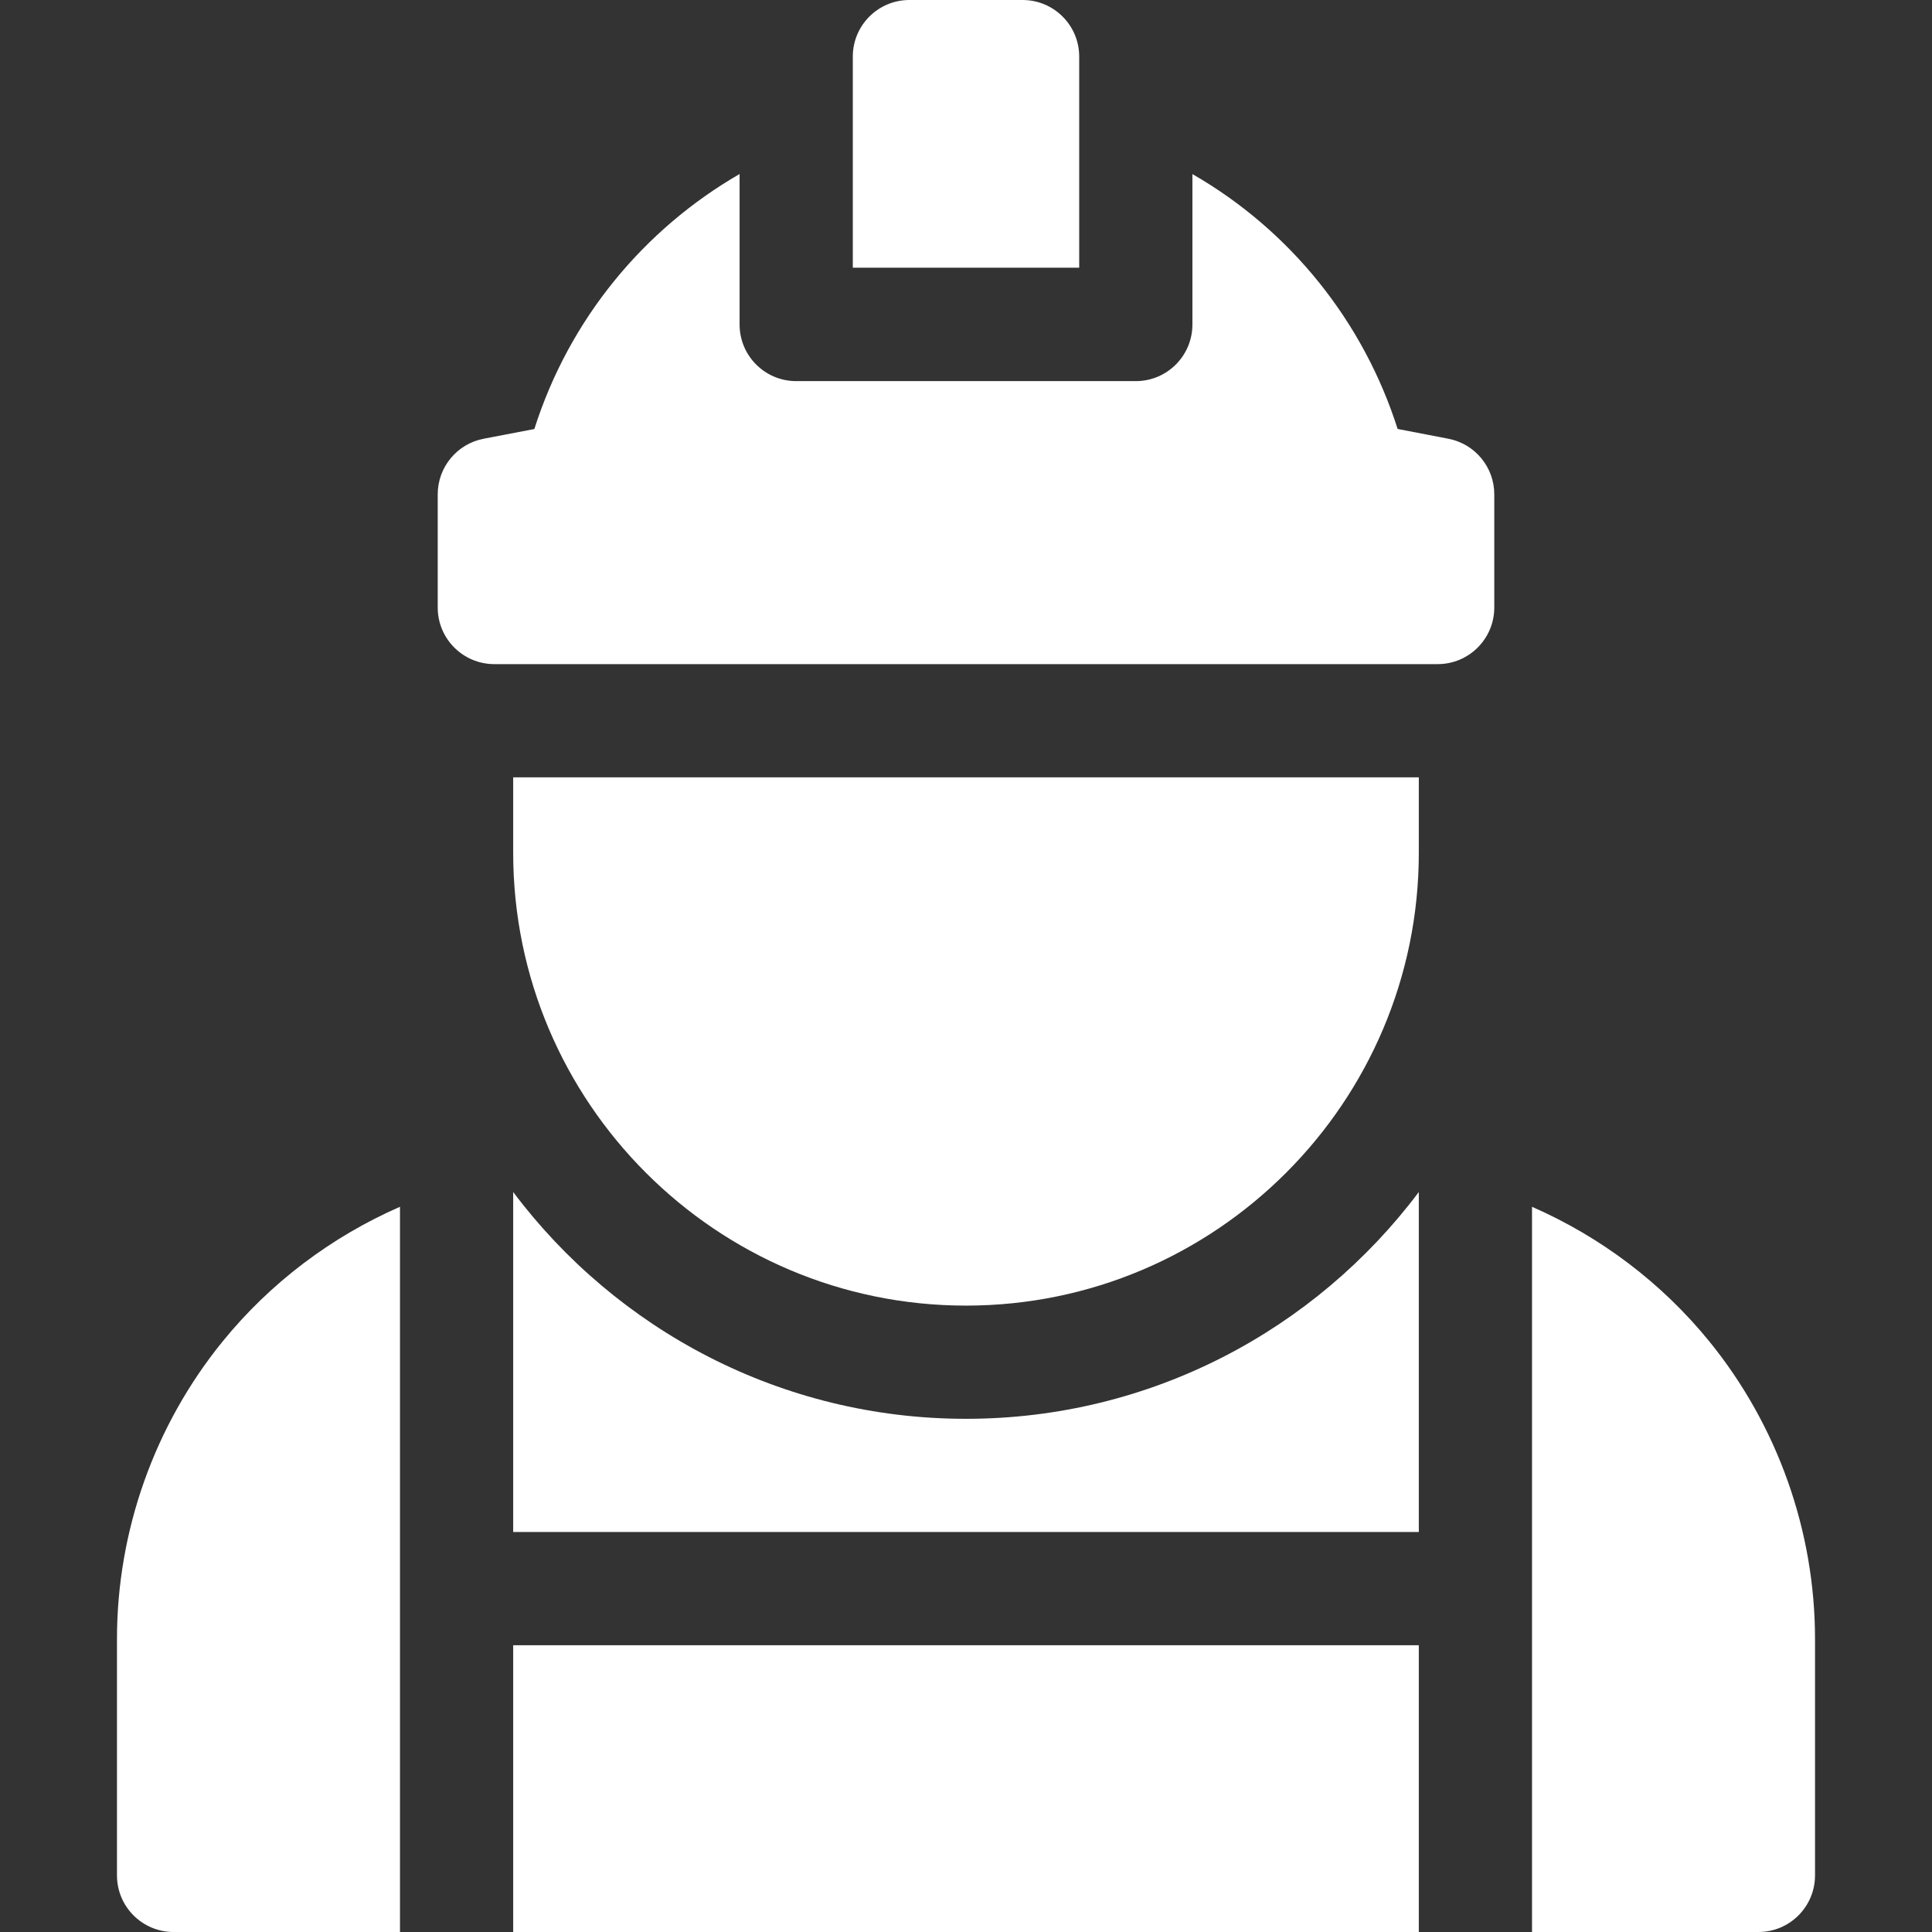
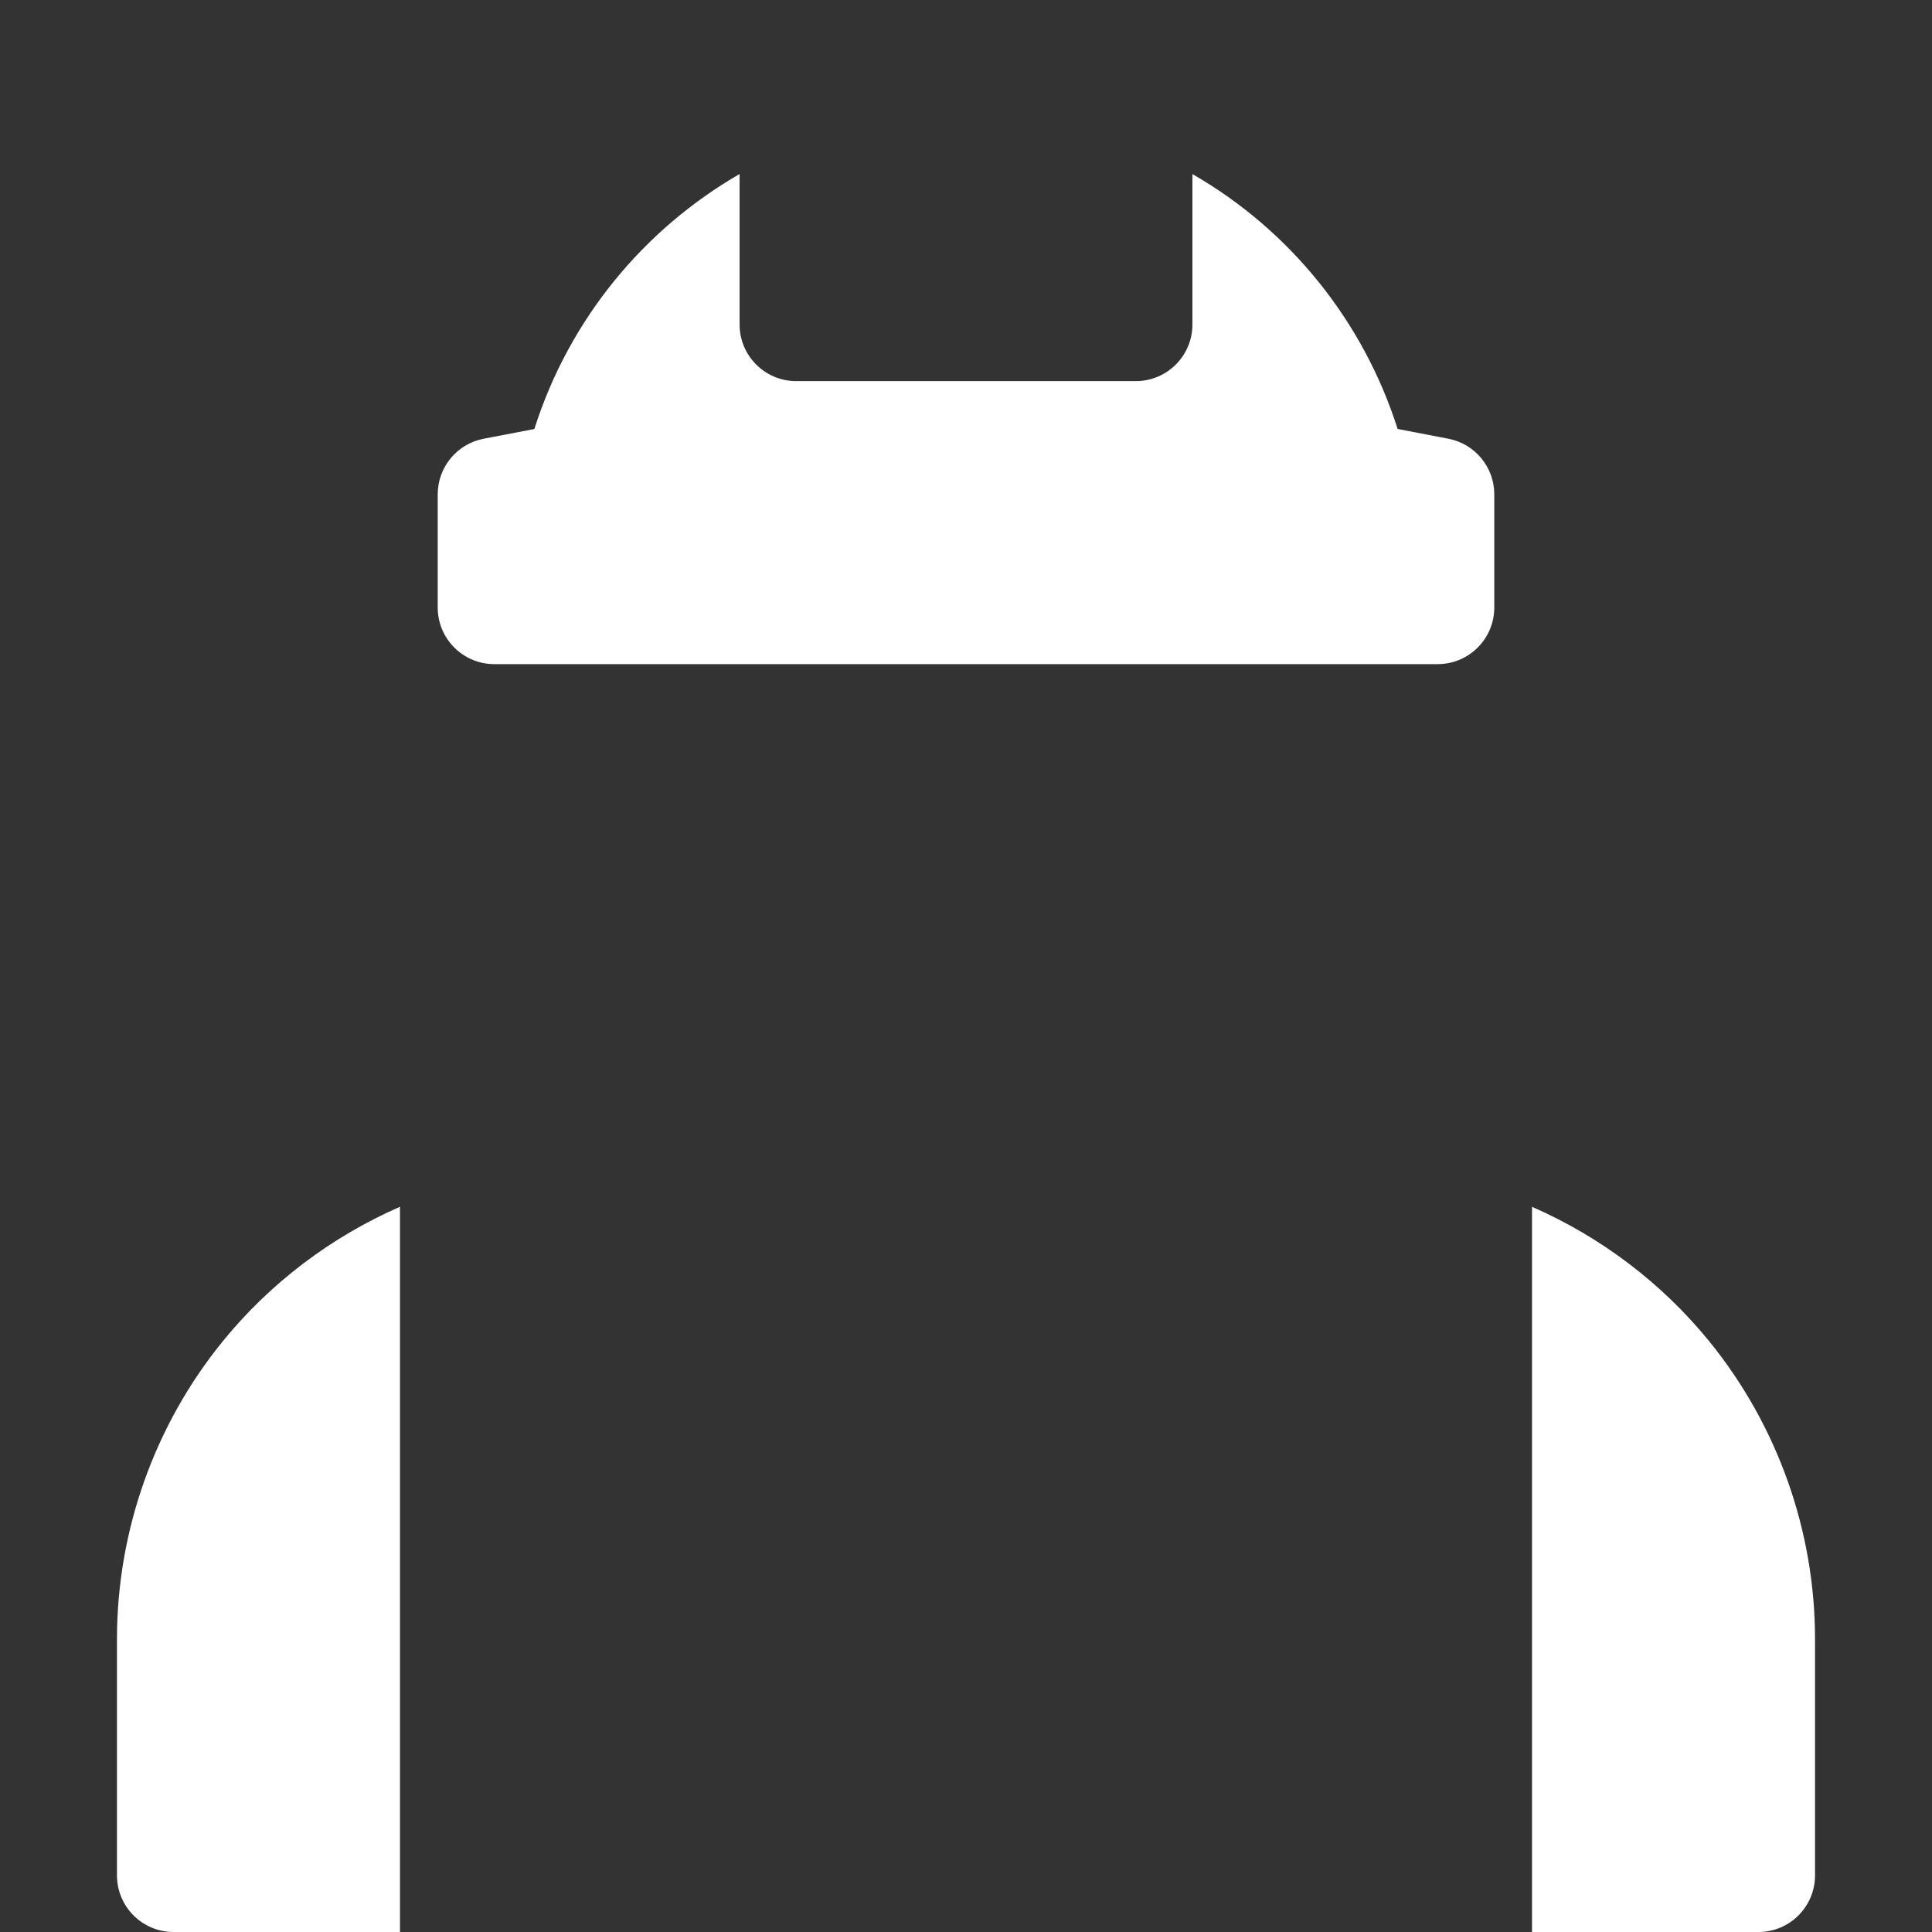
<svg xmlns="http://www.w3.org/2000/svg" viewBox="0 0 512.00 512.00" data-guides="{&quot;vertical&quot;:[],&quot;horizontal&quot;:[]}">
  <rect x="0" y="0" width="512.00" height="512.00" fill="#333333" stroke="none" />
  <defs />
-   <path fill="#ffffff" stroke="none" fill-opacity="1" stroke-width="1" stroke-opacity="1" id="tSvg182d608ef35" title="Path 19" d="M136 436C216 436 296 436 376 436C376 461.333 376 486.667 376 512C296 512 216 512 136 512C136 486.667 136 461.333 136 436" />
  <path fill="#ffffff" stroke="none" fill-opacity="1" stroke-width="1" stroke-opacity="1" id="tSvgc322a4bd50" title="Path 20" d="M453.027 355.537C440.404 339.995 424.19 327.775 406 319.818C406 383.879 406 447.939 406 512C426 512 446 512 466 512C474.284 512 481 505.284 481 497C481 476.115 481 455.23 481 434.345C481 405.734 471.065 377.746 453.027 355.537Z" />
  <path fill="#ffffff" stroke="none" fill-opacity="1" stroke-width="1" stroke-opacity="1" id="tSvg12e42492b4" title="Path 21" d="M58.969 355.533C40.933 377.741 31 405.727 31 434.336C31 455.224 31 476.112 31 497C31 505.284 37.716 512 46 512C66 512 86 512 106 512C106 468.449 106 363.202 106 319.809C87.808 327.767 71.593 339.99 58.969 355.533Z" />
-   <path fill="#ffffff" stroke="none" fill-opacity="1" stroke-width="1" stroke-opacity="1" id="tSvg13a0c60b047" title="Path 22" d="M256 376C206.986 376 163.389 352.368 136 315.901C136 345.934 136 375.967 136 406C216 406 296 406 376 406C376 375.967 376 345.934 376 315.901C348.611 352.368 305.014 376 256 376Z" />
-   <path fill="#ffffff" stroke="none" fill-opacity="1" stroke-width="1" stroke-opacity="1" id="tSvg682f4a4281" title="Path 23" d="M136 226C136 292.17 189.83 346 256 346C322.17 346 376 292.17 376 226C376 219.333 376 212.667 376 206C296 206 216 206 136 206C136 212.667 136 219.333 136 226" />
-   <path fill="#ffffff" stroke="none" fill-opacity="1" stroke-width="1" stroke-opacity="1" id="tSvg37b76f049a" title="Path 24" d="M271 0C261 0 251 0 241 0C232.716 0 226 6.716 226 15C226 33.65 226 52.299 226 70.949C246 70.949 266 70.949 286 70.949C286 52.299 286 33.65 286 15C286 6.716 279.284 0 271 0Z" />
  <path fill="#ffffff" stroke="none" fill-opacity="1" stroke-width="1" stroke-opacity="1" id="tSvg139bfc1db6" title="Path 25" d="M383.839 116.271C379.354 115.407 374.87 114.542 370.385 113.678C361.379 85.362 342.088 61.125 316 46.134C316 59.423 316 72.711 316 86C316 94.284 309.284 101 301 101C214.713 101 211.115 101 211 101C202.716 101 196 94.284 196 86C196 72.705 196 59.409 196 46.114C170.693 60.734 150.905 84.45 141.606 113.696C137.13 114.553 132.654 115.41 128.178 116.267C121.111 117.622 116 123.804 116 131C116 141 116 151 116 161C116 169.284 122.716 176 131 176C214.333 176 297.667 176 381 176C389.284 176 396 169.284 396 161C396 151 396 141 396 131C396 123.811 390.898 117.632 383.839 116.271Z" />
</svg>